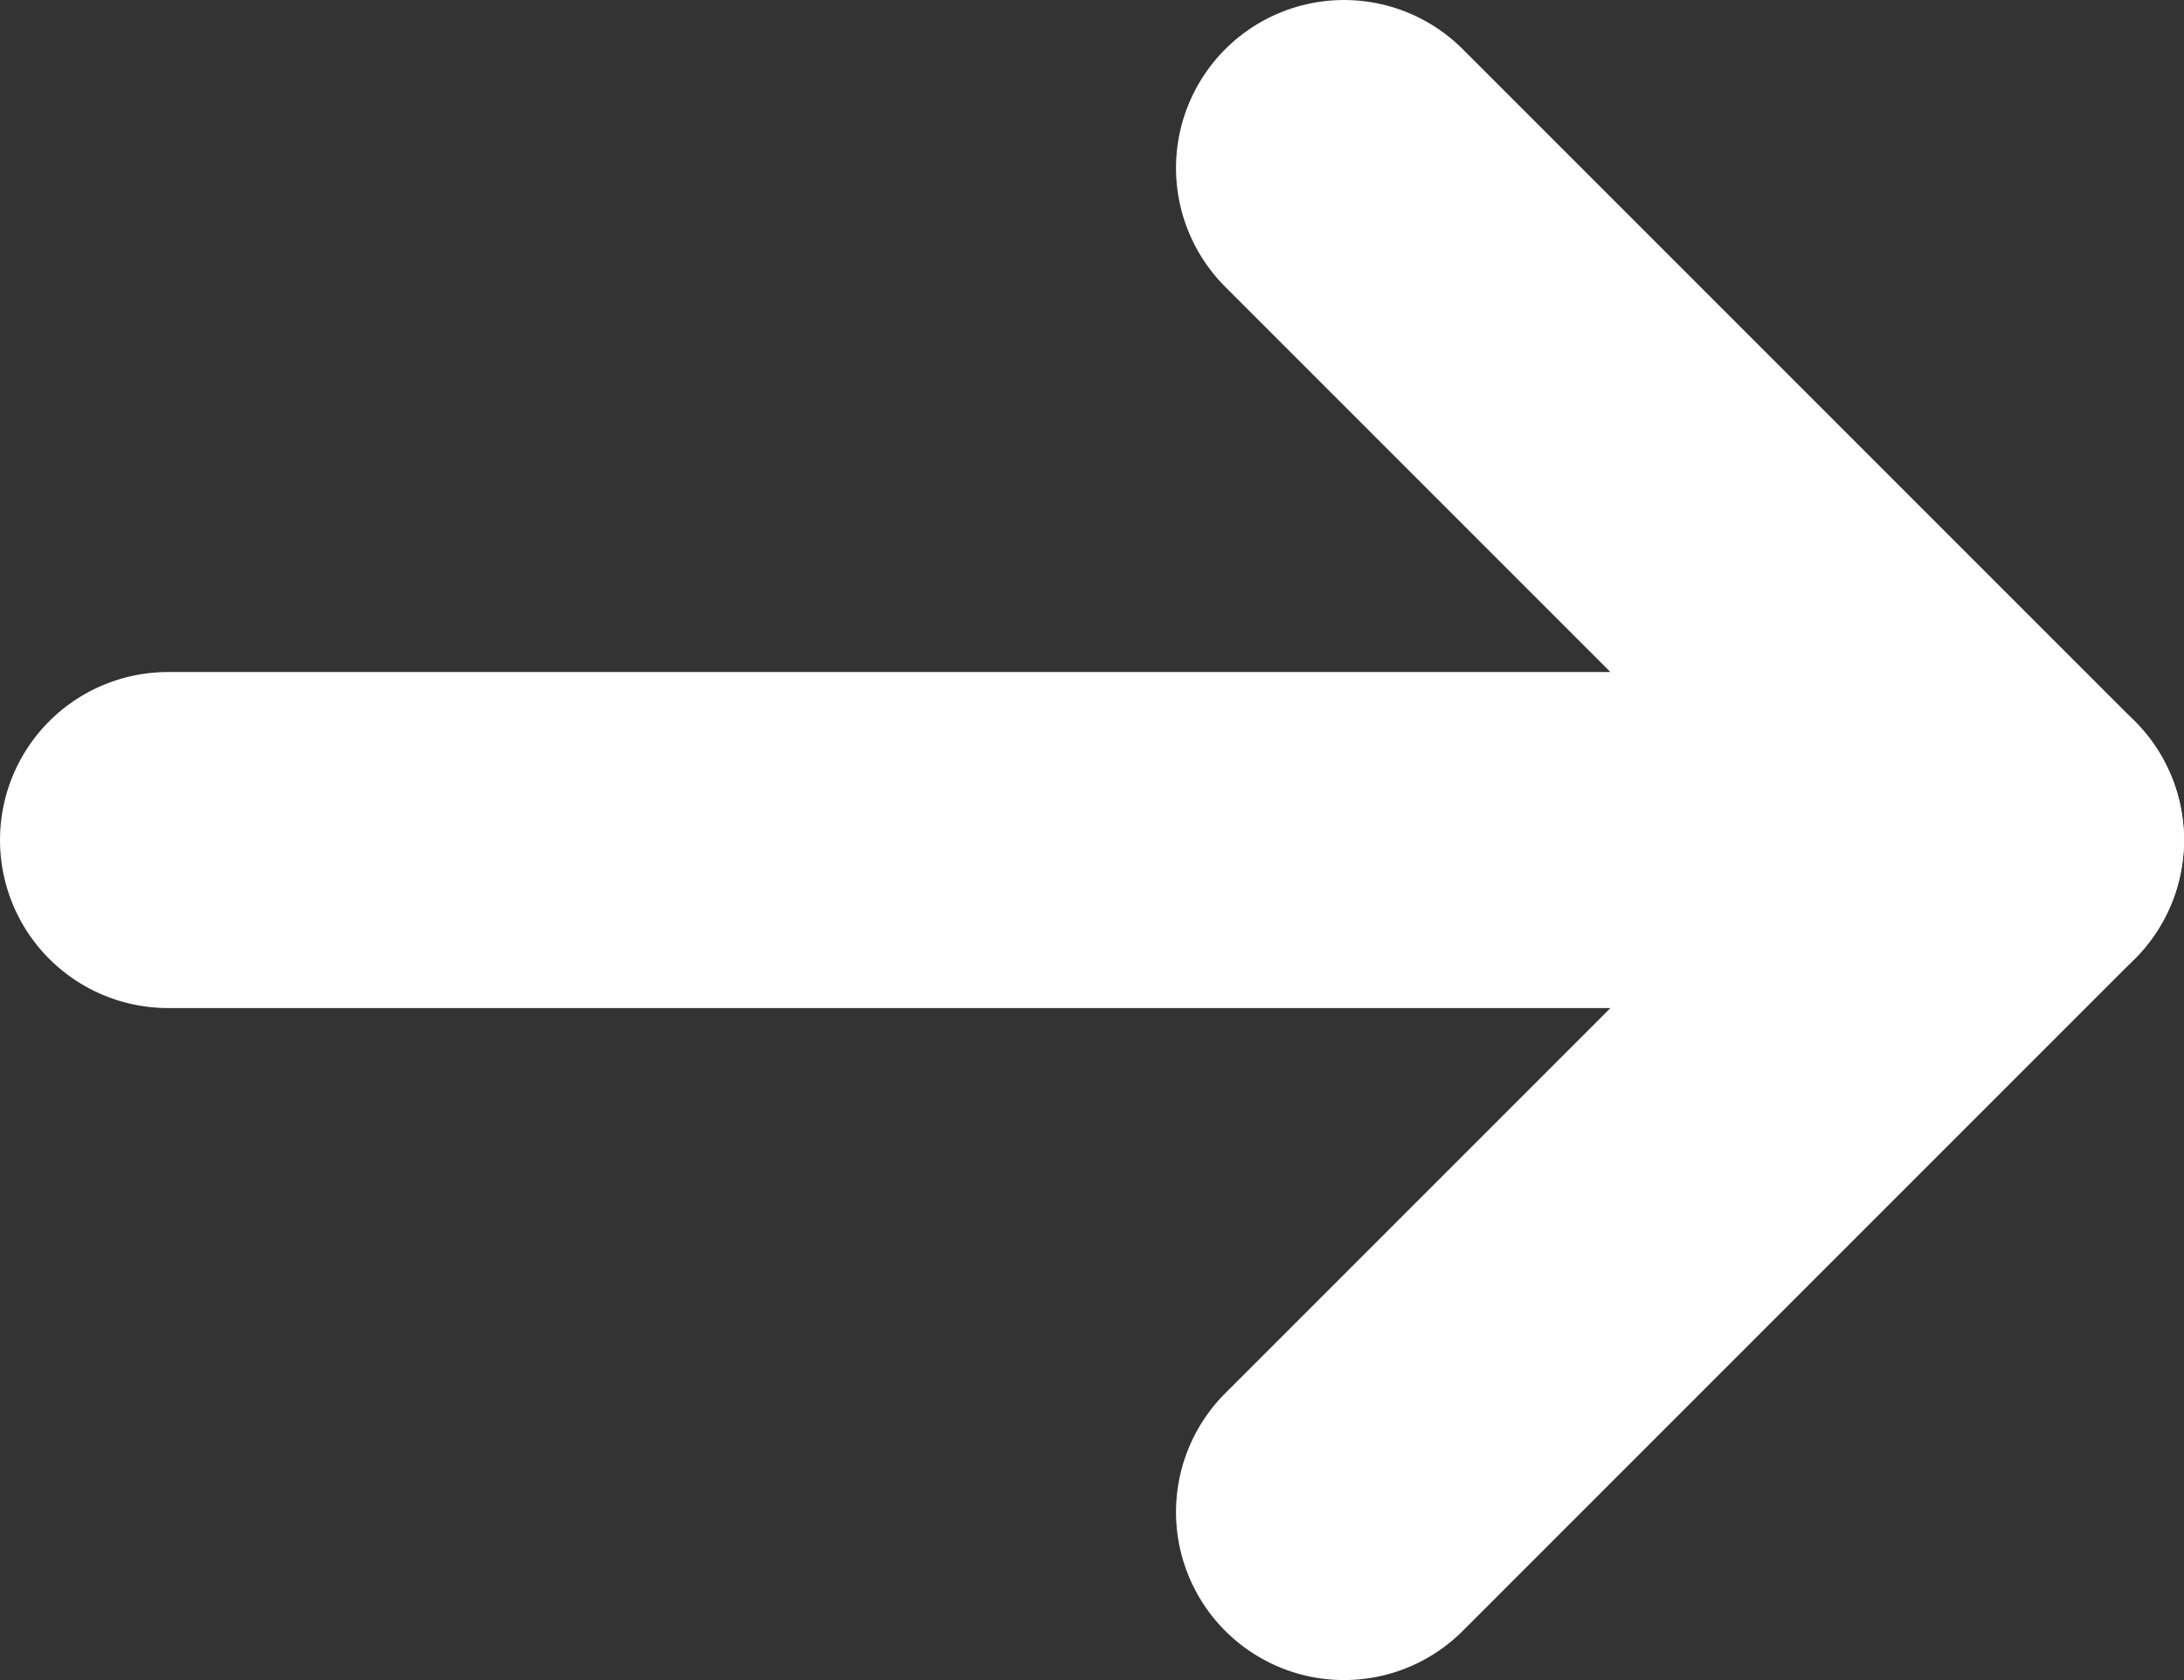
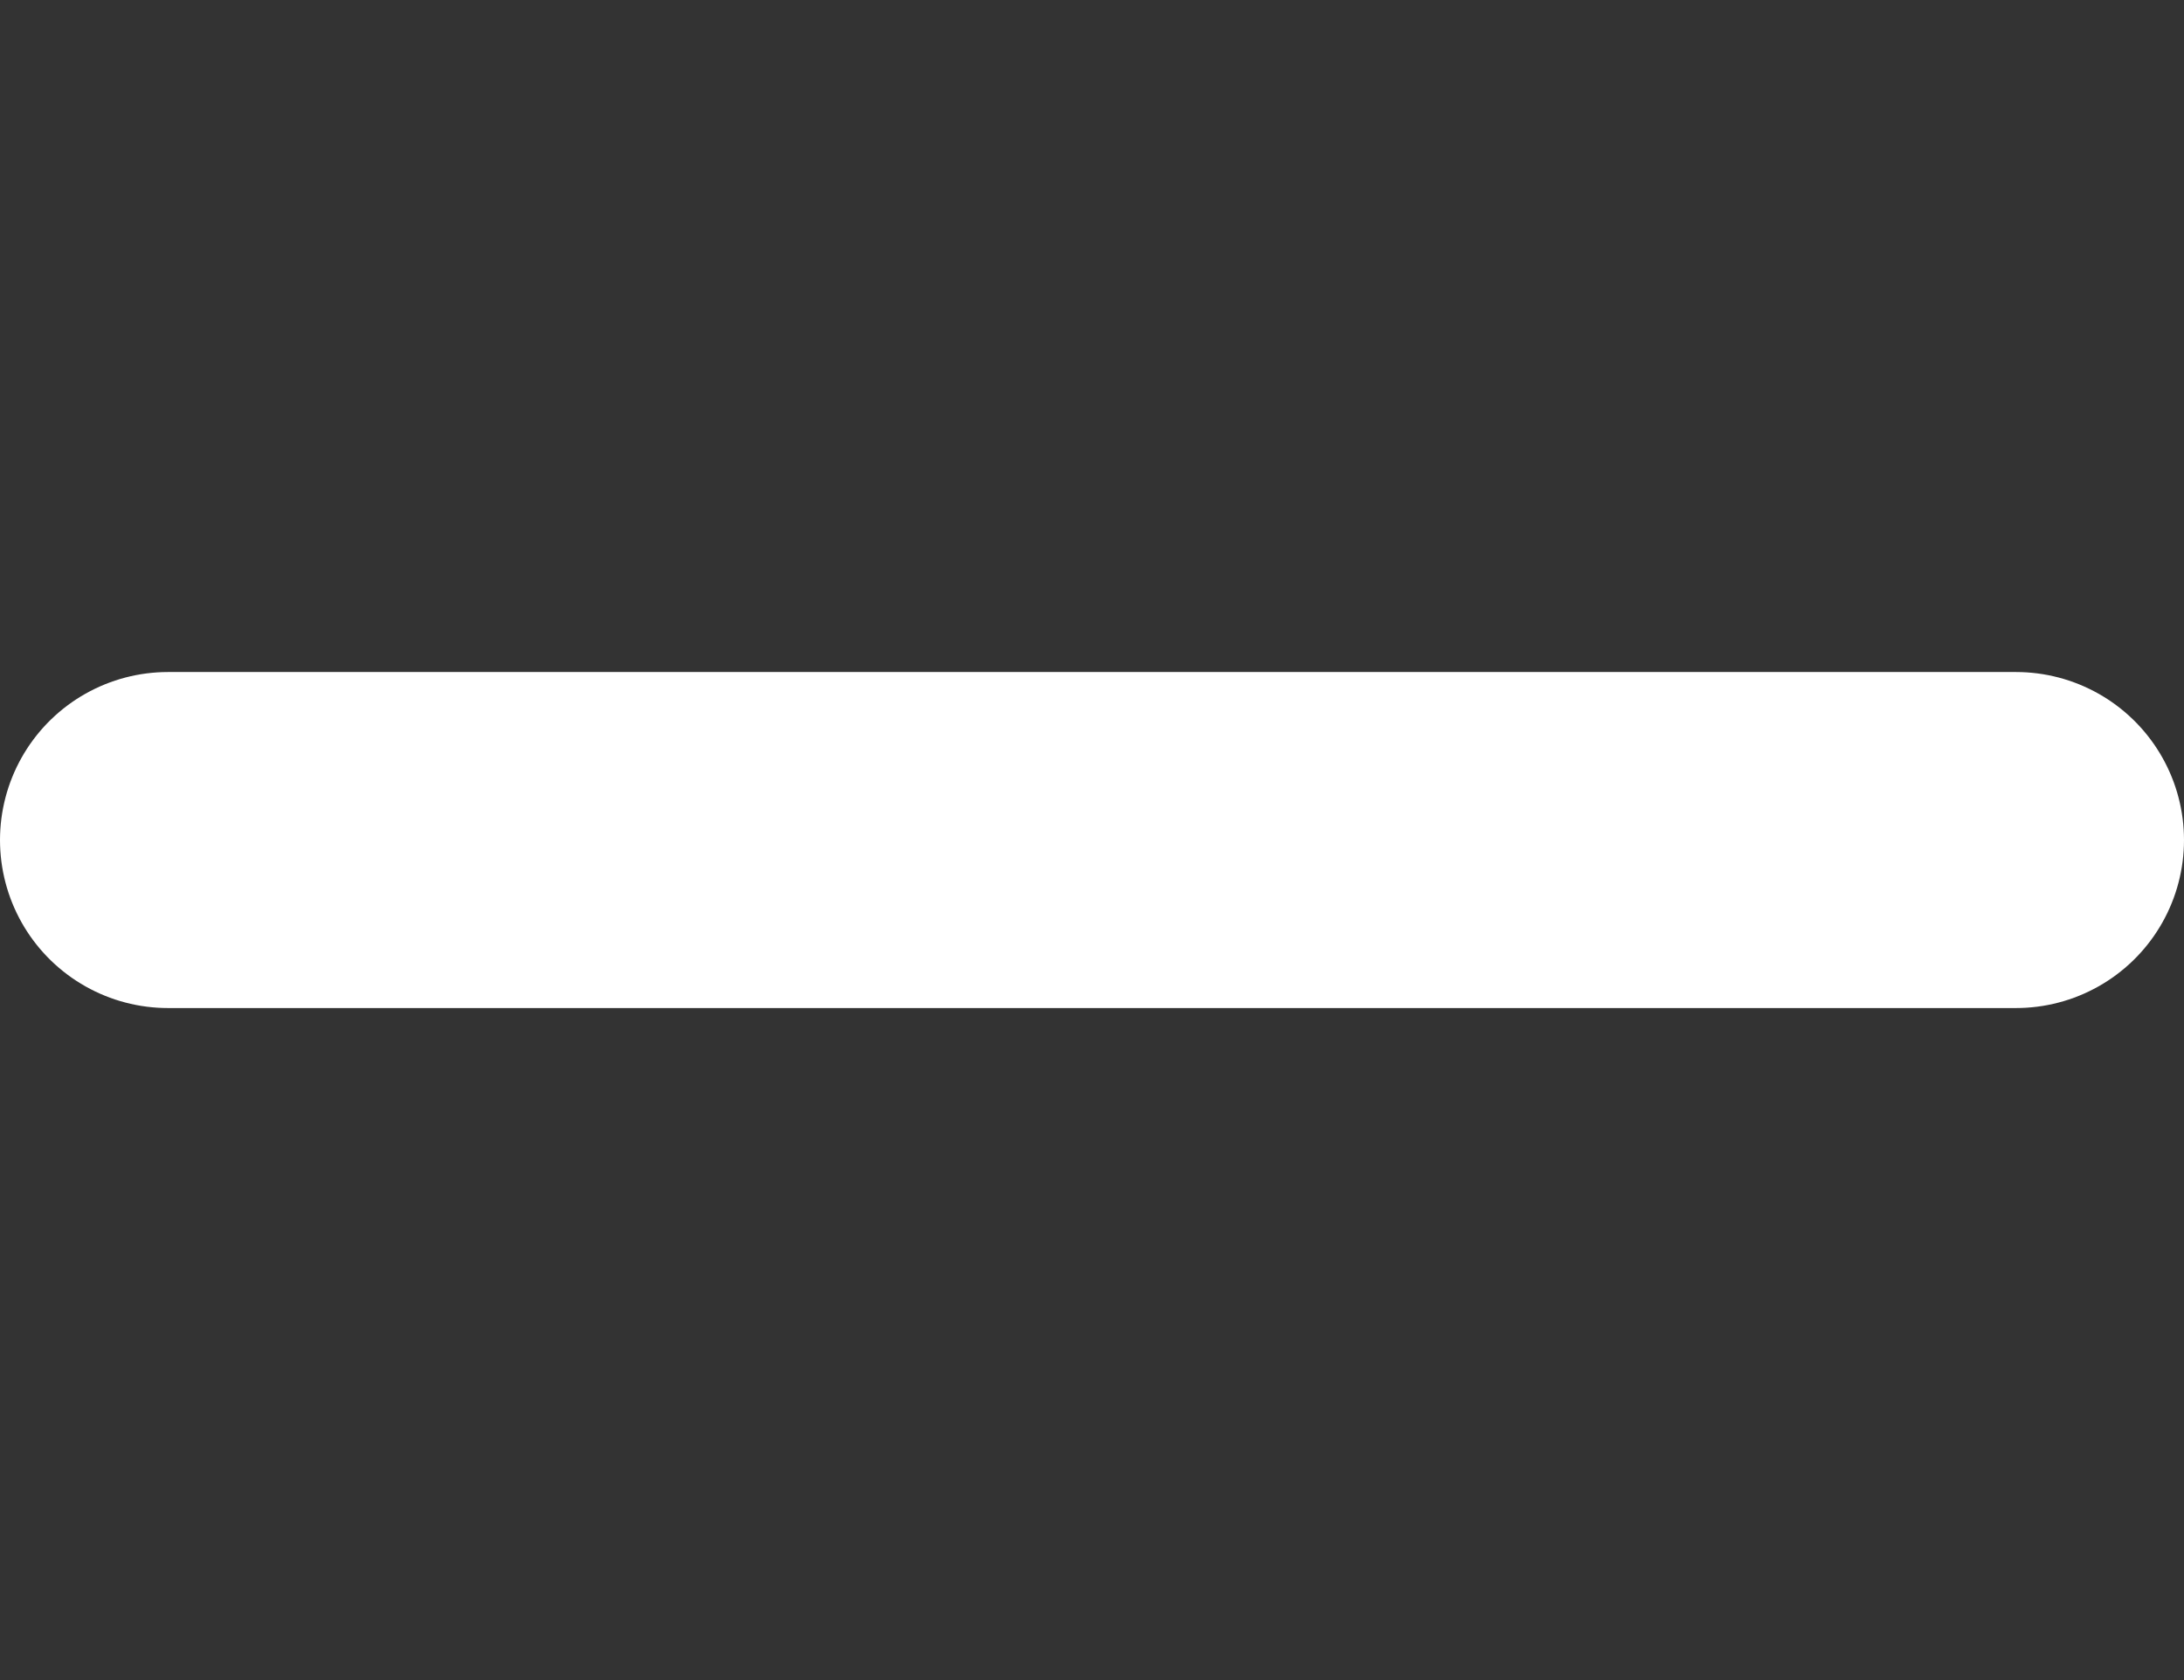
<svg xmlns="http://www.w3.org/2000/svg" width="13" height="10" viewBox="0 0 13 10" fill="none">
  <rect x="0" y="0" width="13" height="10" fill="#333333" stroke="none" />
  <path d="M1 5L12 5" stroke="white" stroke-width="2" stroke-linecap="round" stroke-linejoin="round" />
-   <path d="M8 1L12 5L8 9" stroke="white" stroke-width="2" stroke-linecap="round" stroke-linejoin="round" />
</svg>